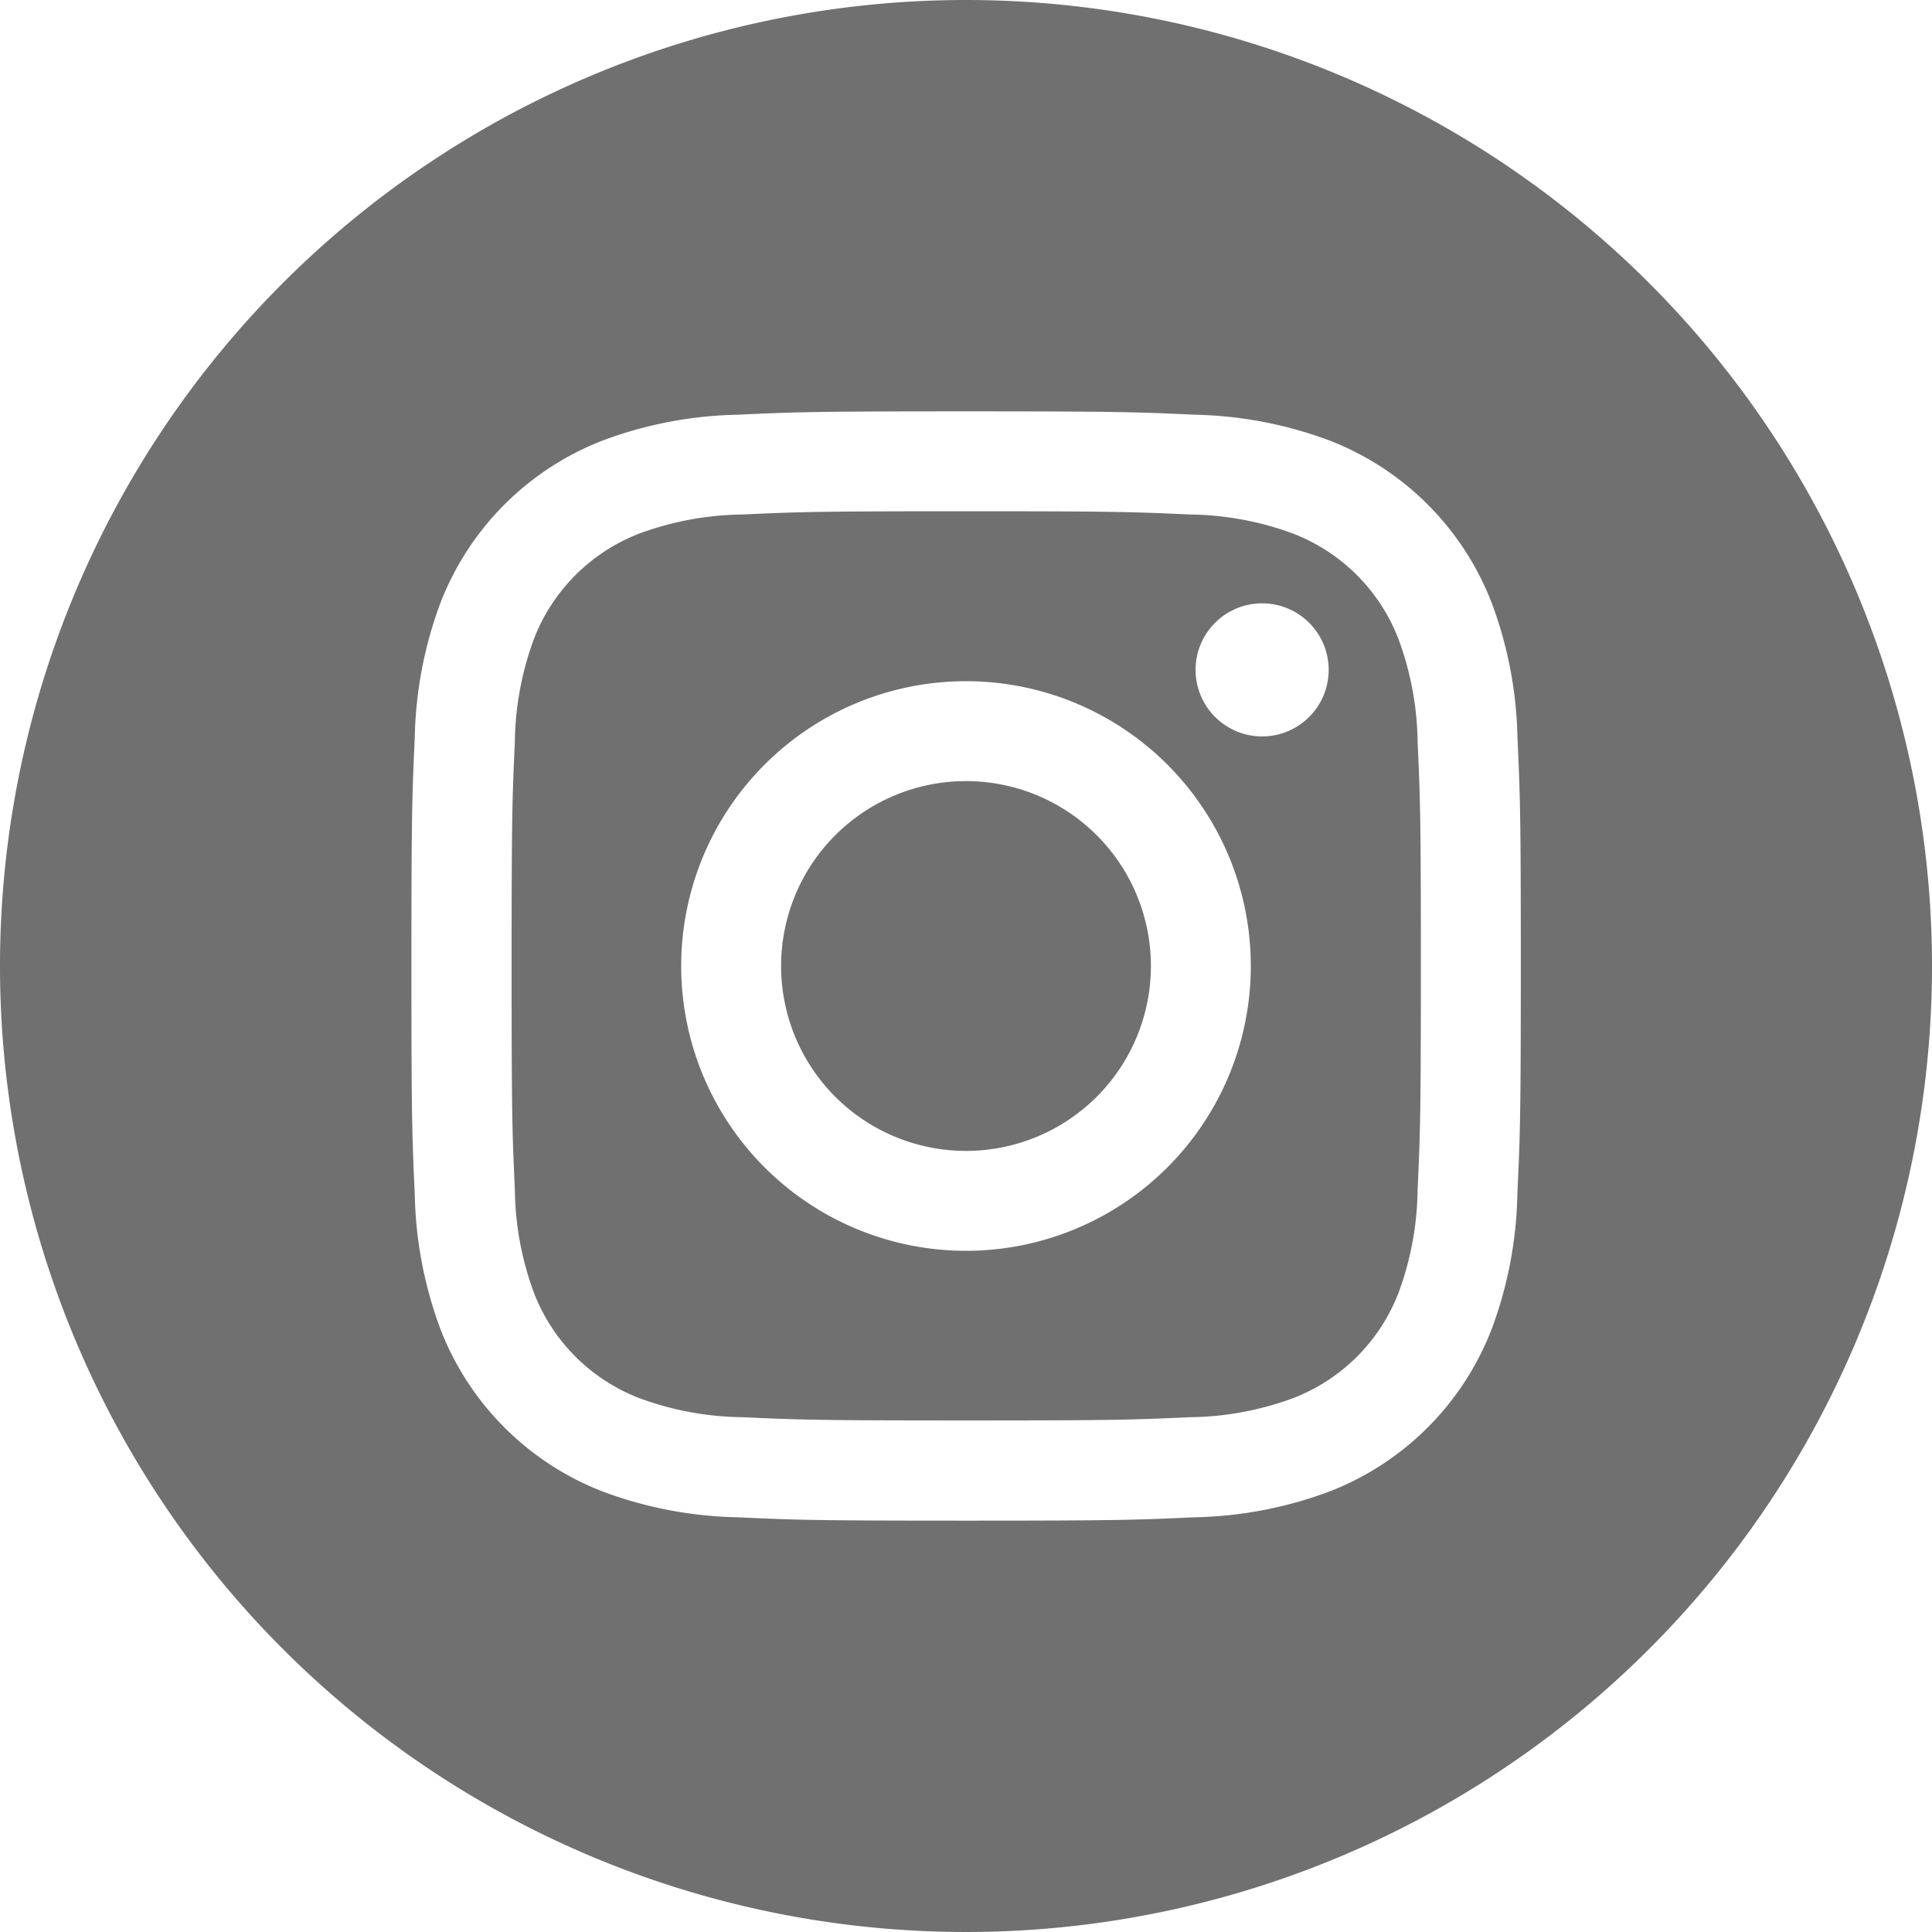
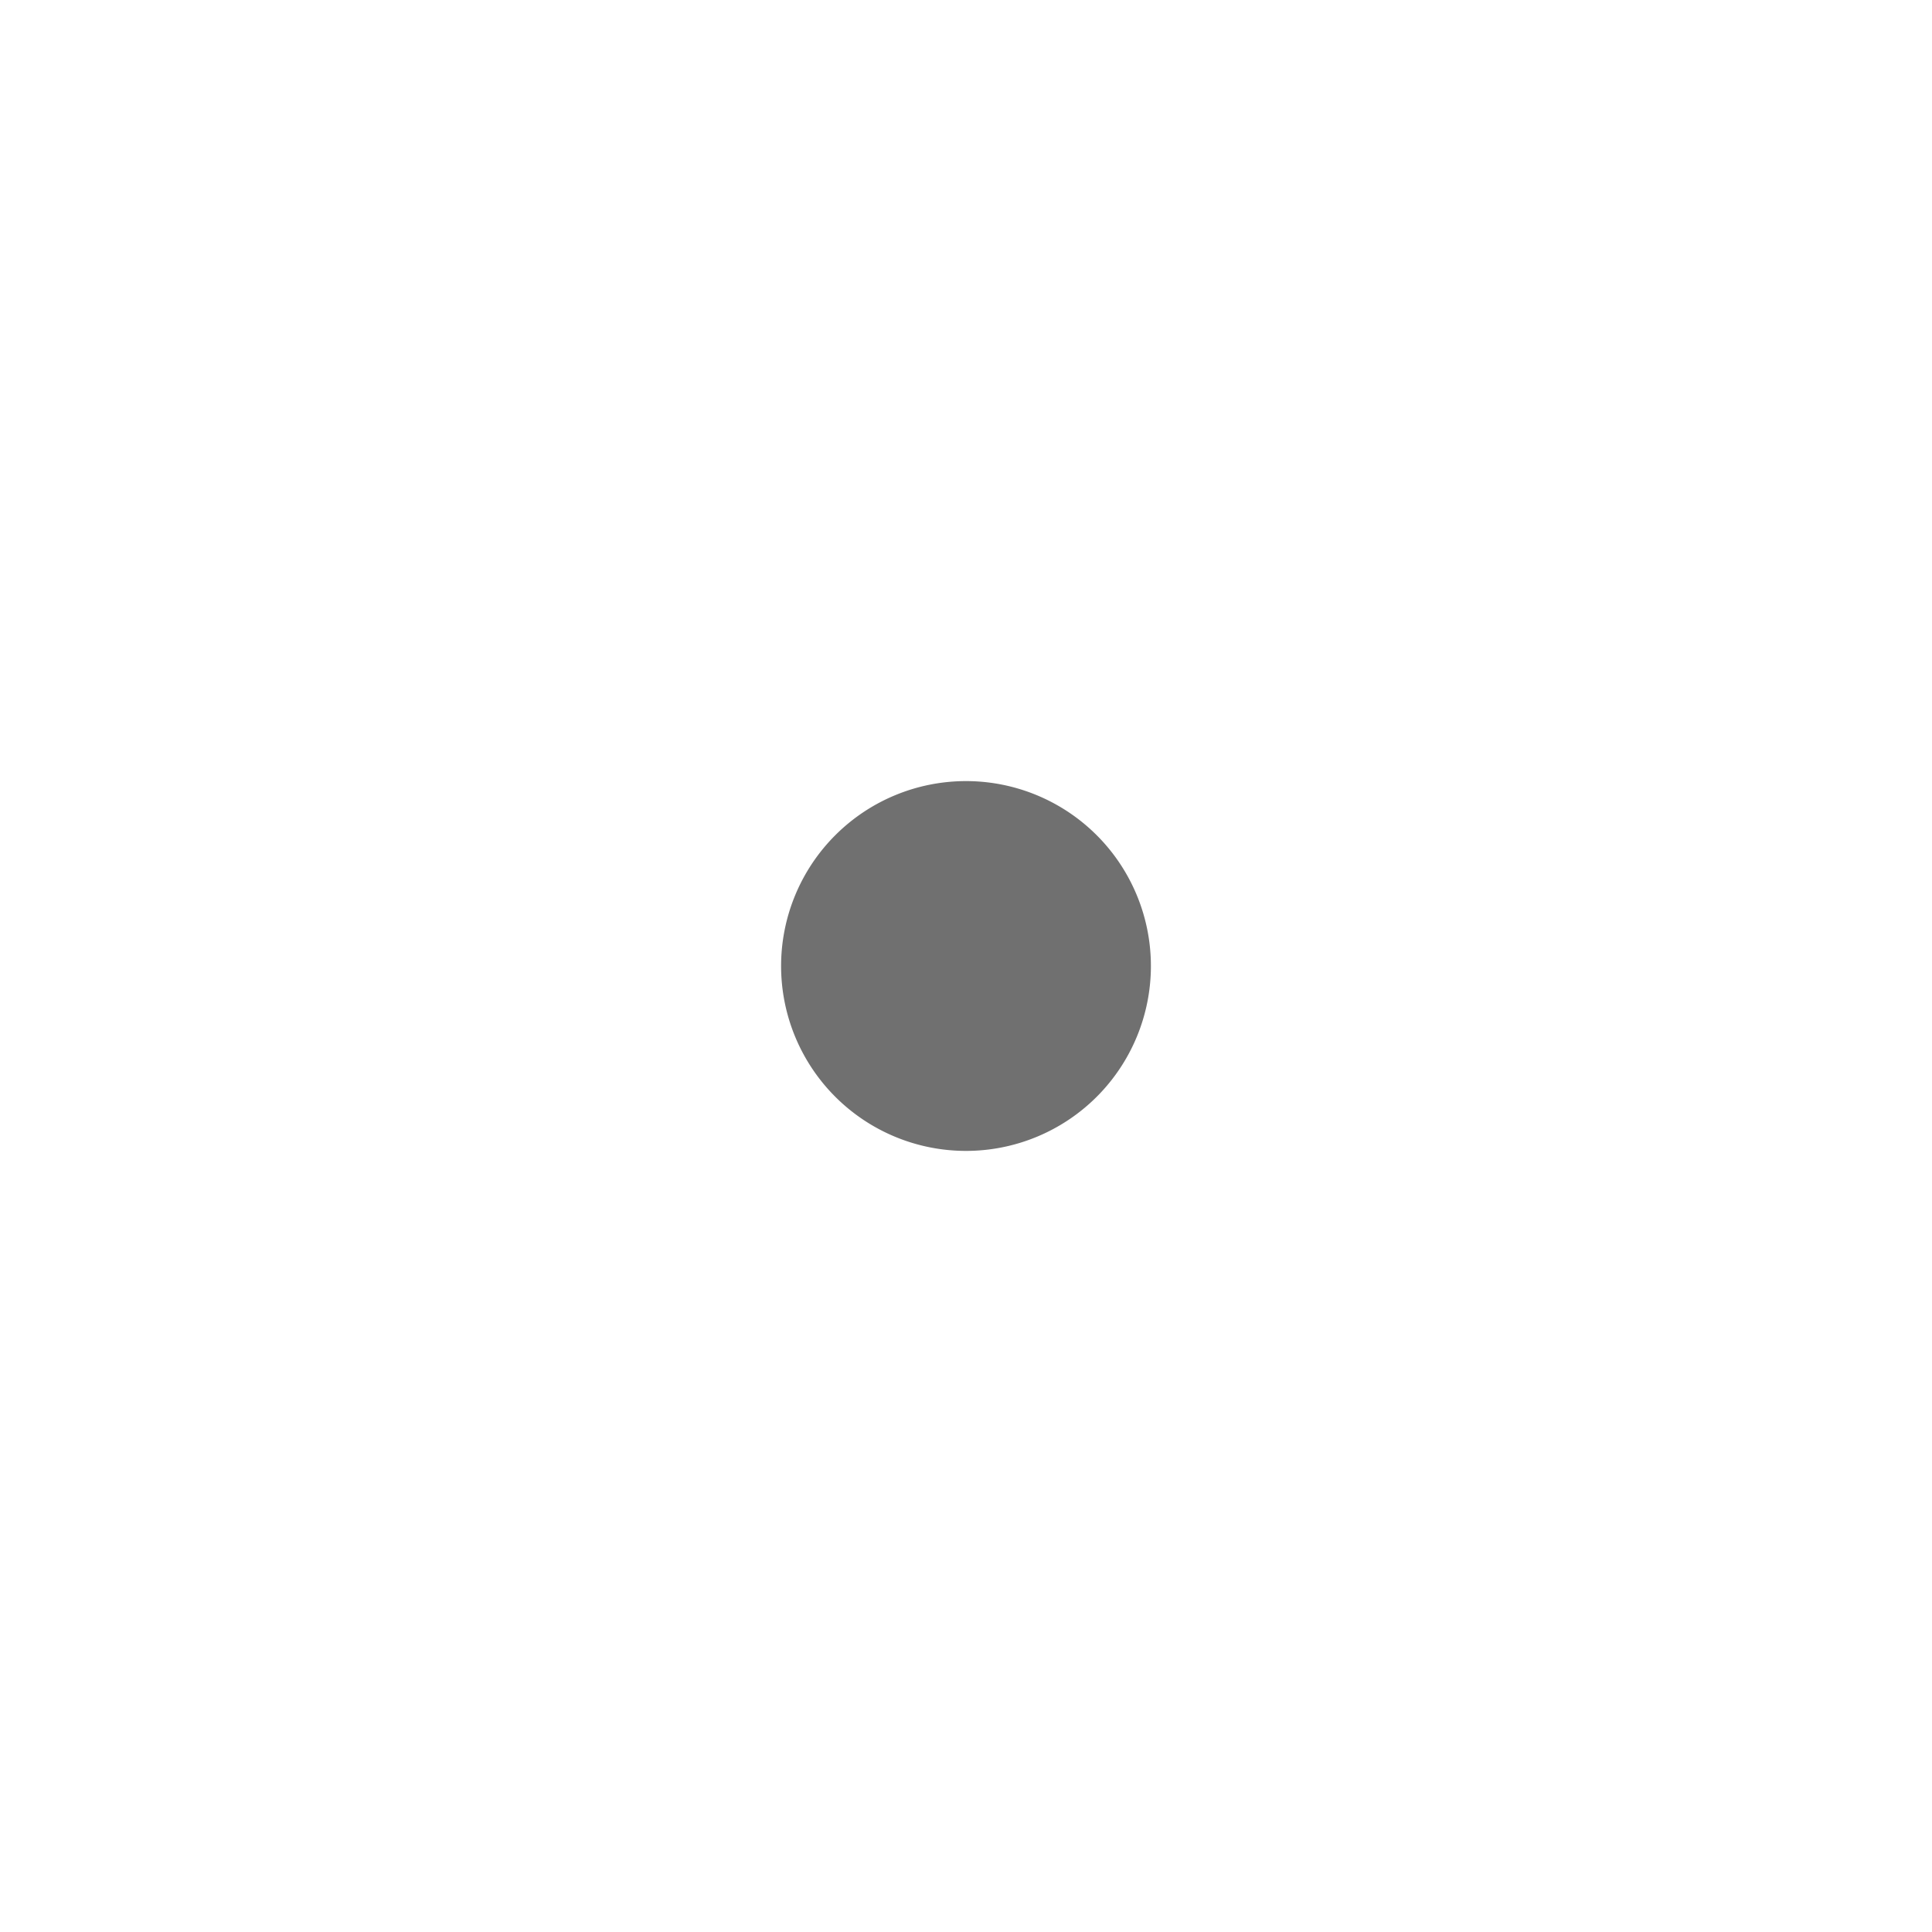
<svg xmlns="http://www.w3.org/2000/svg" id="Group_157" data-name="Group 157" width="32.778" height="32.777" viewBox="0 0 32.778 32.777">
-   <path id="Path_15" data-name="Path 15" d="M213.274,210.137A3.137,3.137,0,1,1,210.137,207,3.137,3.137,0,0,1,213.274,210.137Zm0,0" transform="translate(-193.748 -193.748)" fill="#707070" />
-   <path id="Path_16" data-name="Path 16" d="M150.536,137.654a3.116,3.116,0,0,0-1.786-1.786,5.207,5.207,0,0,0-1.747-.324c-.993-.045-1.29-.055-3.8-.055s-2.811.01-3.8.055a5.21,5.21,0,0,0-1.747.324,3.118,3.118,0,0,0-1.786,1.786,5.209,5.209,0,0,0-.324,1.748c-.045.992-.055,1.29-.055,3.8s.01,2.81.055,3.8a5.207,5.207,0,0,0,.324,1.747,3.116,3.116,0,0,0,1.786,1.786,5.2,5.2,0,0,0,1.748.324c.992.045,1.29.055,3.8.055s2.811-.01,3.8-.055a5.2,5.2,0,0,0,1.748-.324,3.116,3.116,0,0,0,1.786-1.786,5.212,5.212,0,0,0,.324-1.747c.045-.993.055-1.29.055-3.8s-.01-2.811-.055-3.8A5.2,5.2,0,0,0,150.536,137.654ZM143.2,148.036a4.832,4.832,0,1,1,4.832-4.832A4.832,4.832,0,0,1,143.2,148.036Zm5.024-8.727a1.129,1.129,0,1,1,1.129-1.129A1.129,1.129,0,0,1,148.223,139.309Zm0,0" transform="translate(-126.811 -126.815)" fill="#707070" />
-   <path id="Path_17" data-name="Path 17" d="M16.389,0A16.389,16.389,0,1,0,32.778,16.389,16.391,16.391,0,0,0,16.389,0Zm9.354,20.269a6.9,6.9,0,0,1-.437,2.284,4.812,4.812,0,0,1-2.752,2.752,6.909,6.909,0,0,1-2.284.437c-1,.046-1.324.057-3.88.057s-2.876-.011-3.88-.057a6.909,6.909,0,0,1-2.284-.437,4.812,4.812,0,0,1-2.752-2.752,6.9,6.9,0,0,1-.437-2.284c-.046-1-.057-1.324-.057-3.88s.011-2.876.057-3.88a6.905,6.905,0,0,1,.437-2.284,4.815,4.815,0,0,1,2.753-2.752,6.911,6.911,0,0,1,2.284-.437c1-.046,1.324-.057,3.88-.057s2.876.011,3.88.057a6.912,6.912,0,0,1,2.284.437,4.813,4.813,0,0,1,2.752,2.753,6.9,6.9,0,0,1,.438,2.284c.046,1,.057,1.324.057,3.88S25.789,19.265,25.743,20.269Zm0,0" fill="#707070" />
+   <path id="Path_15" data-name="Path 15" d="M213.274,210.137A3.137,3.137,0,1,1,210.137,207,3.137,3.137,0,0,1,213.274,210.137Z" transform="translate(-193.748 -193.748)" fill="#707070" />
</svg>